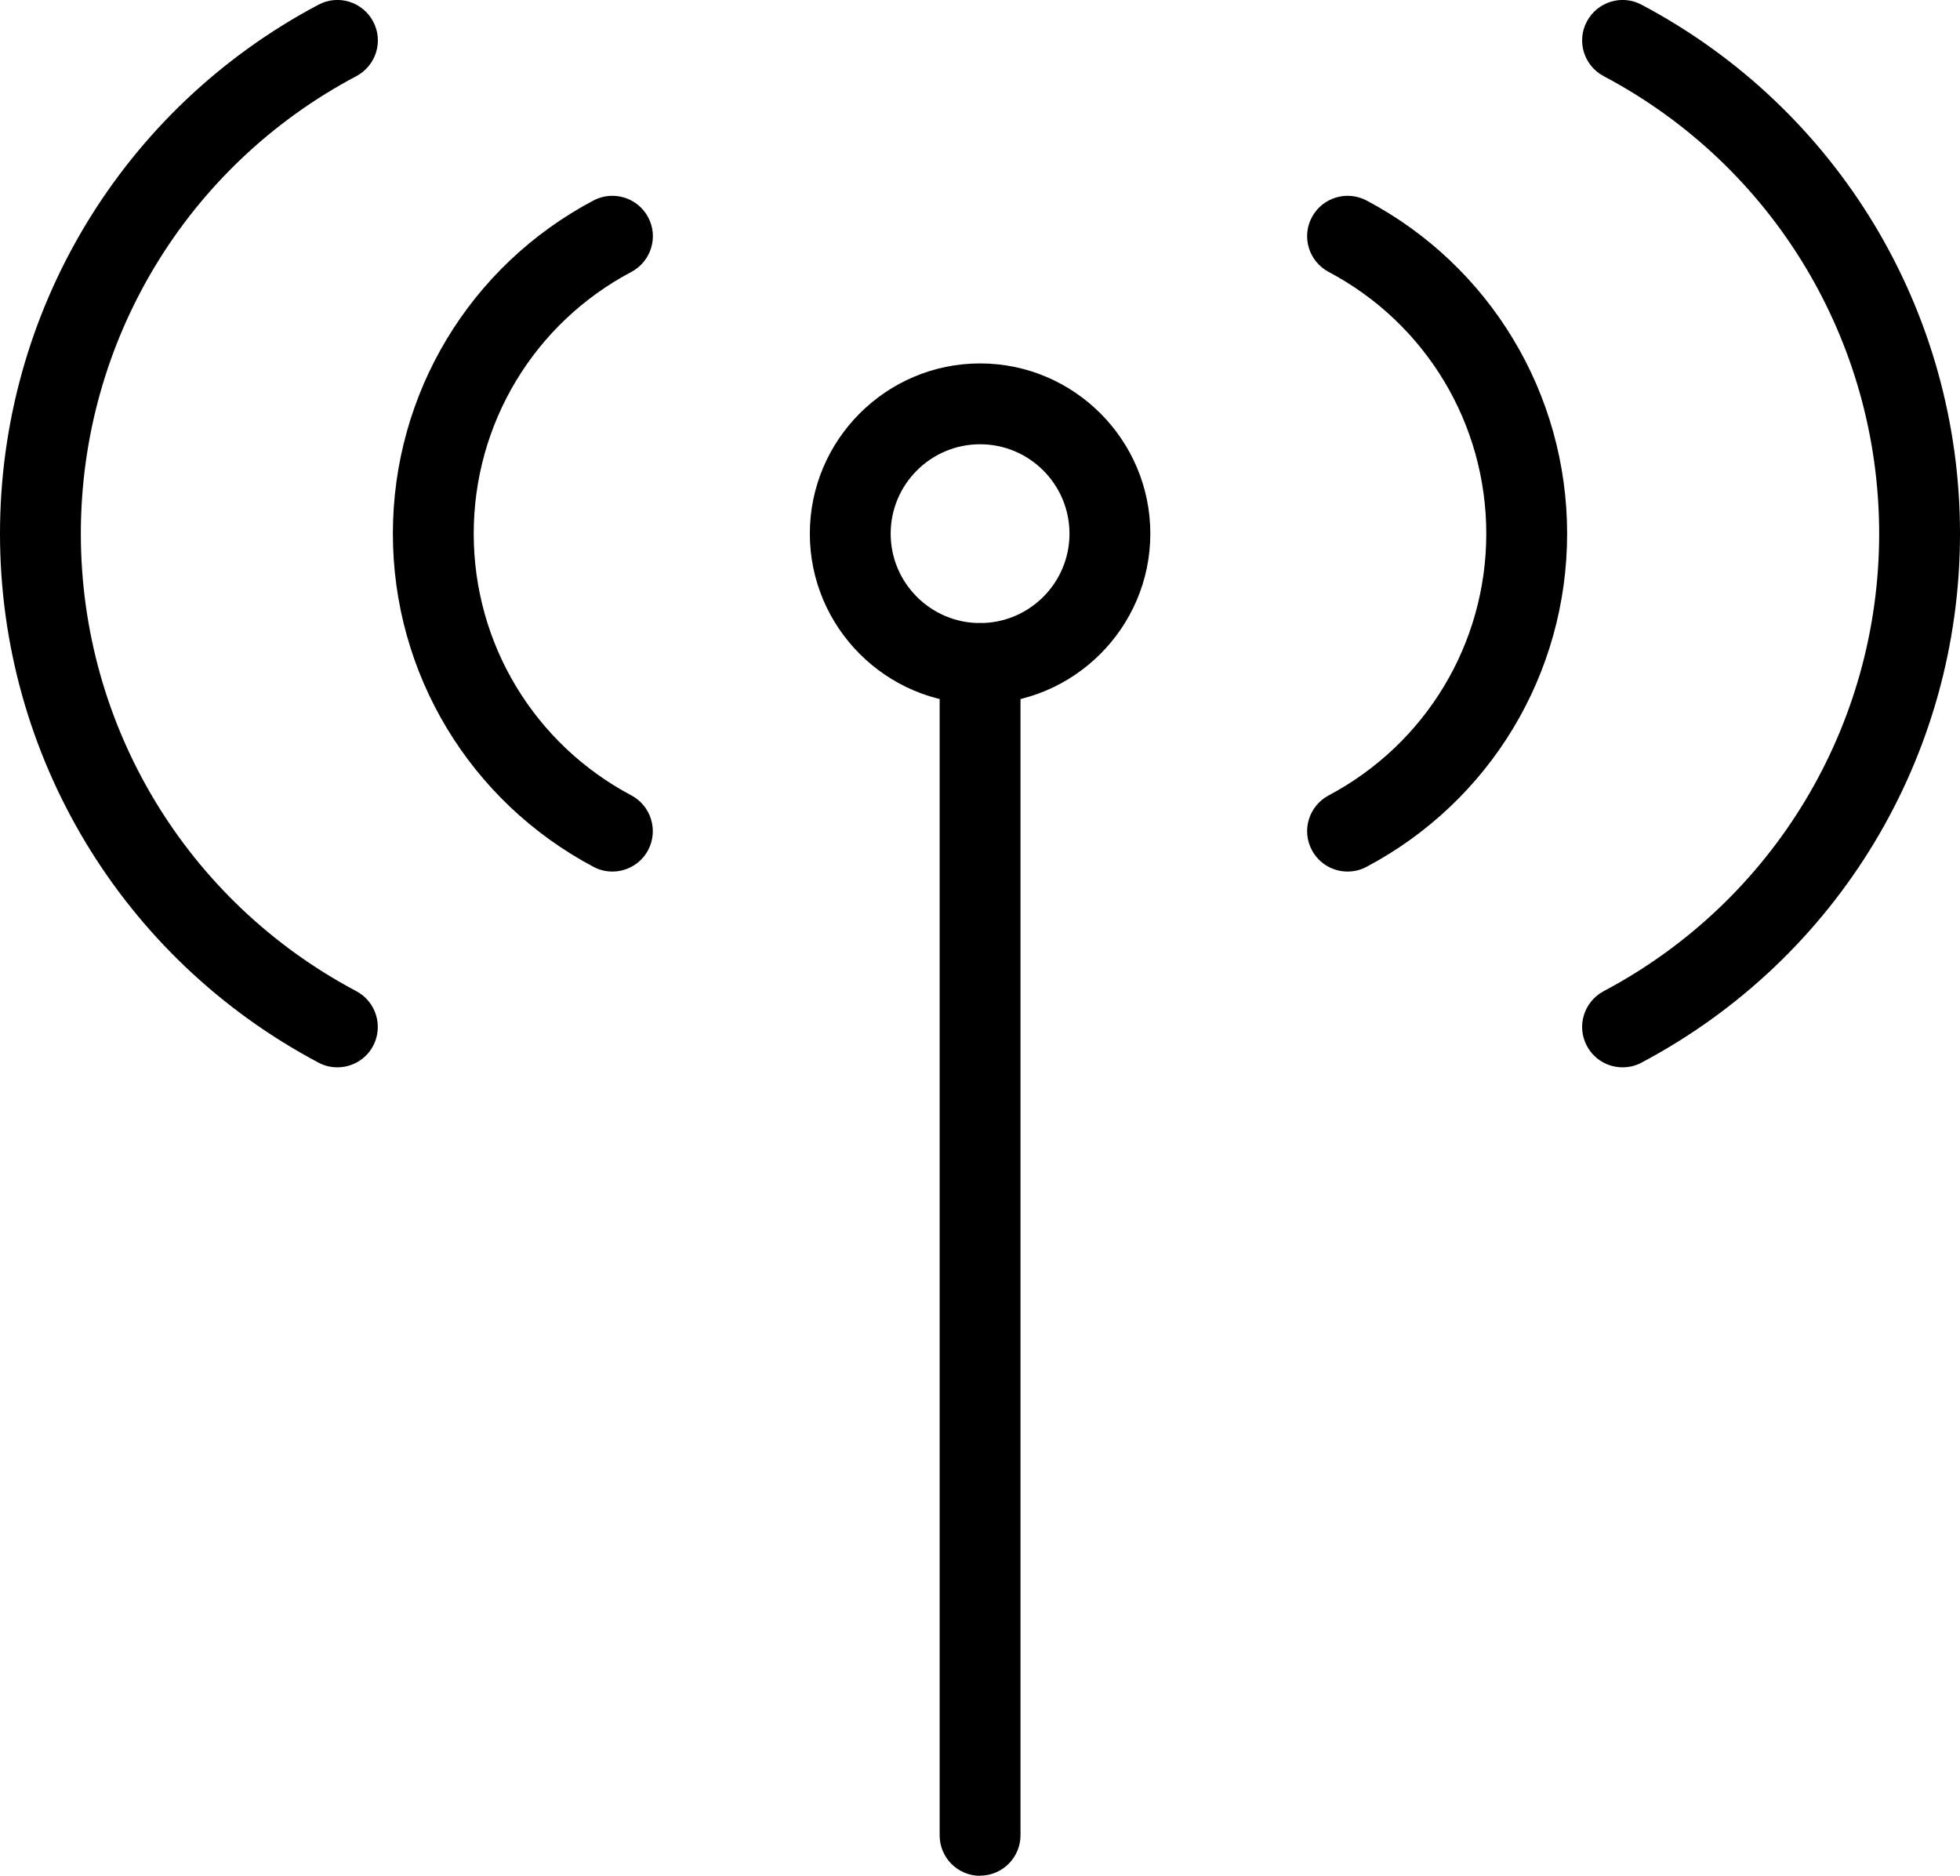
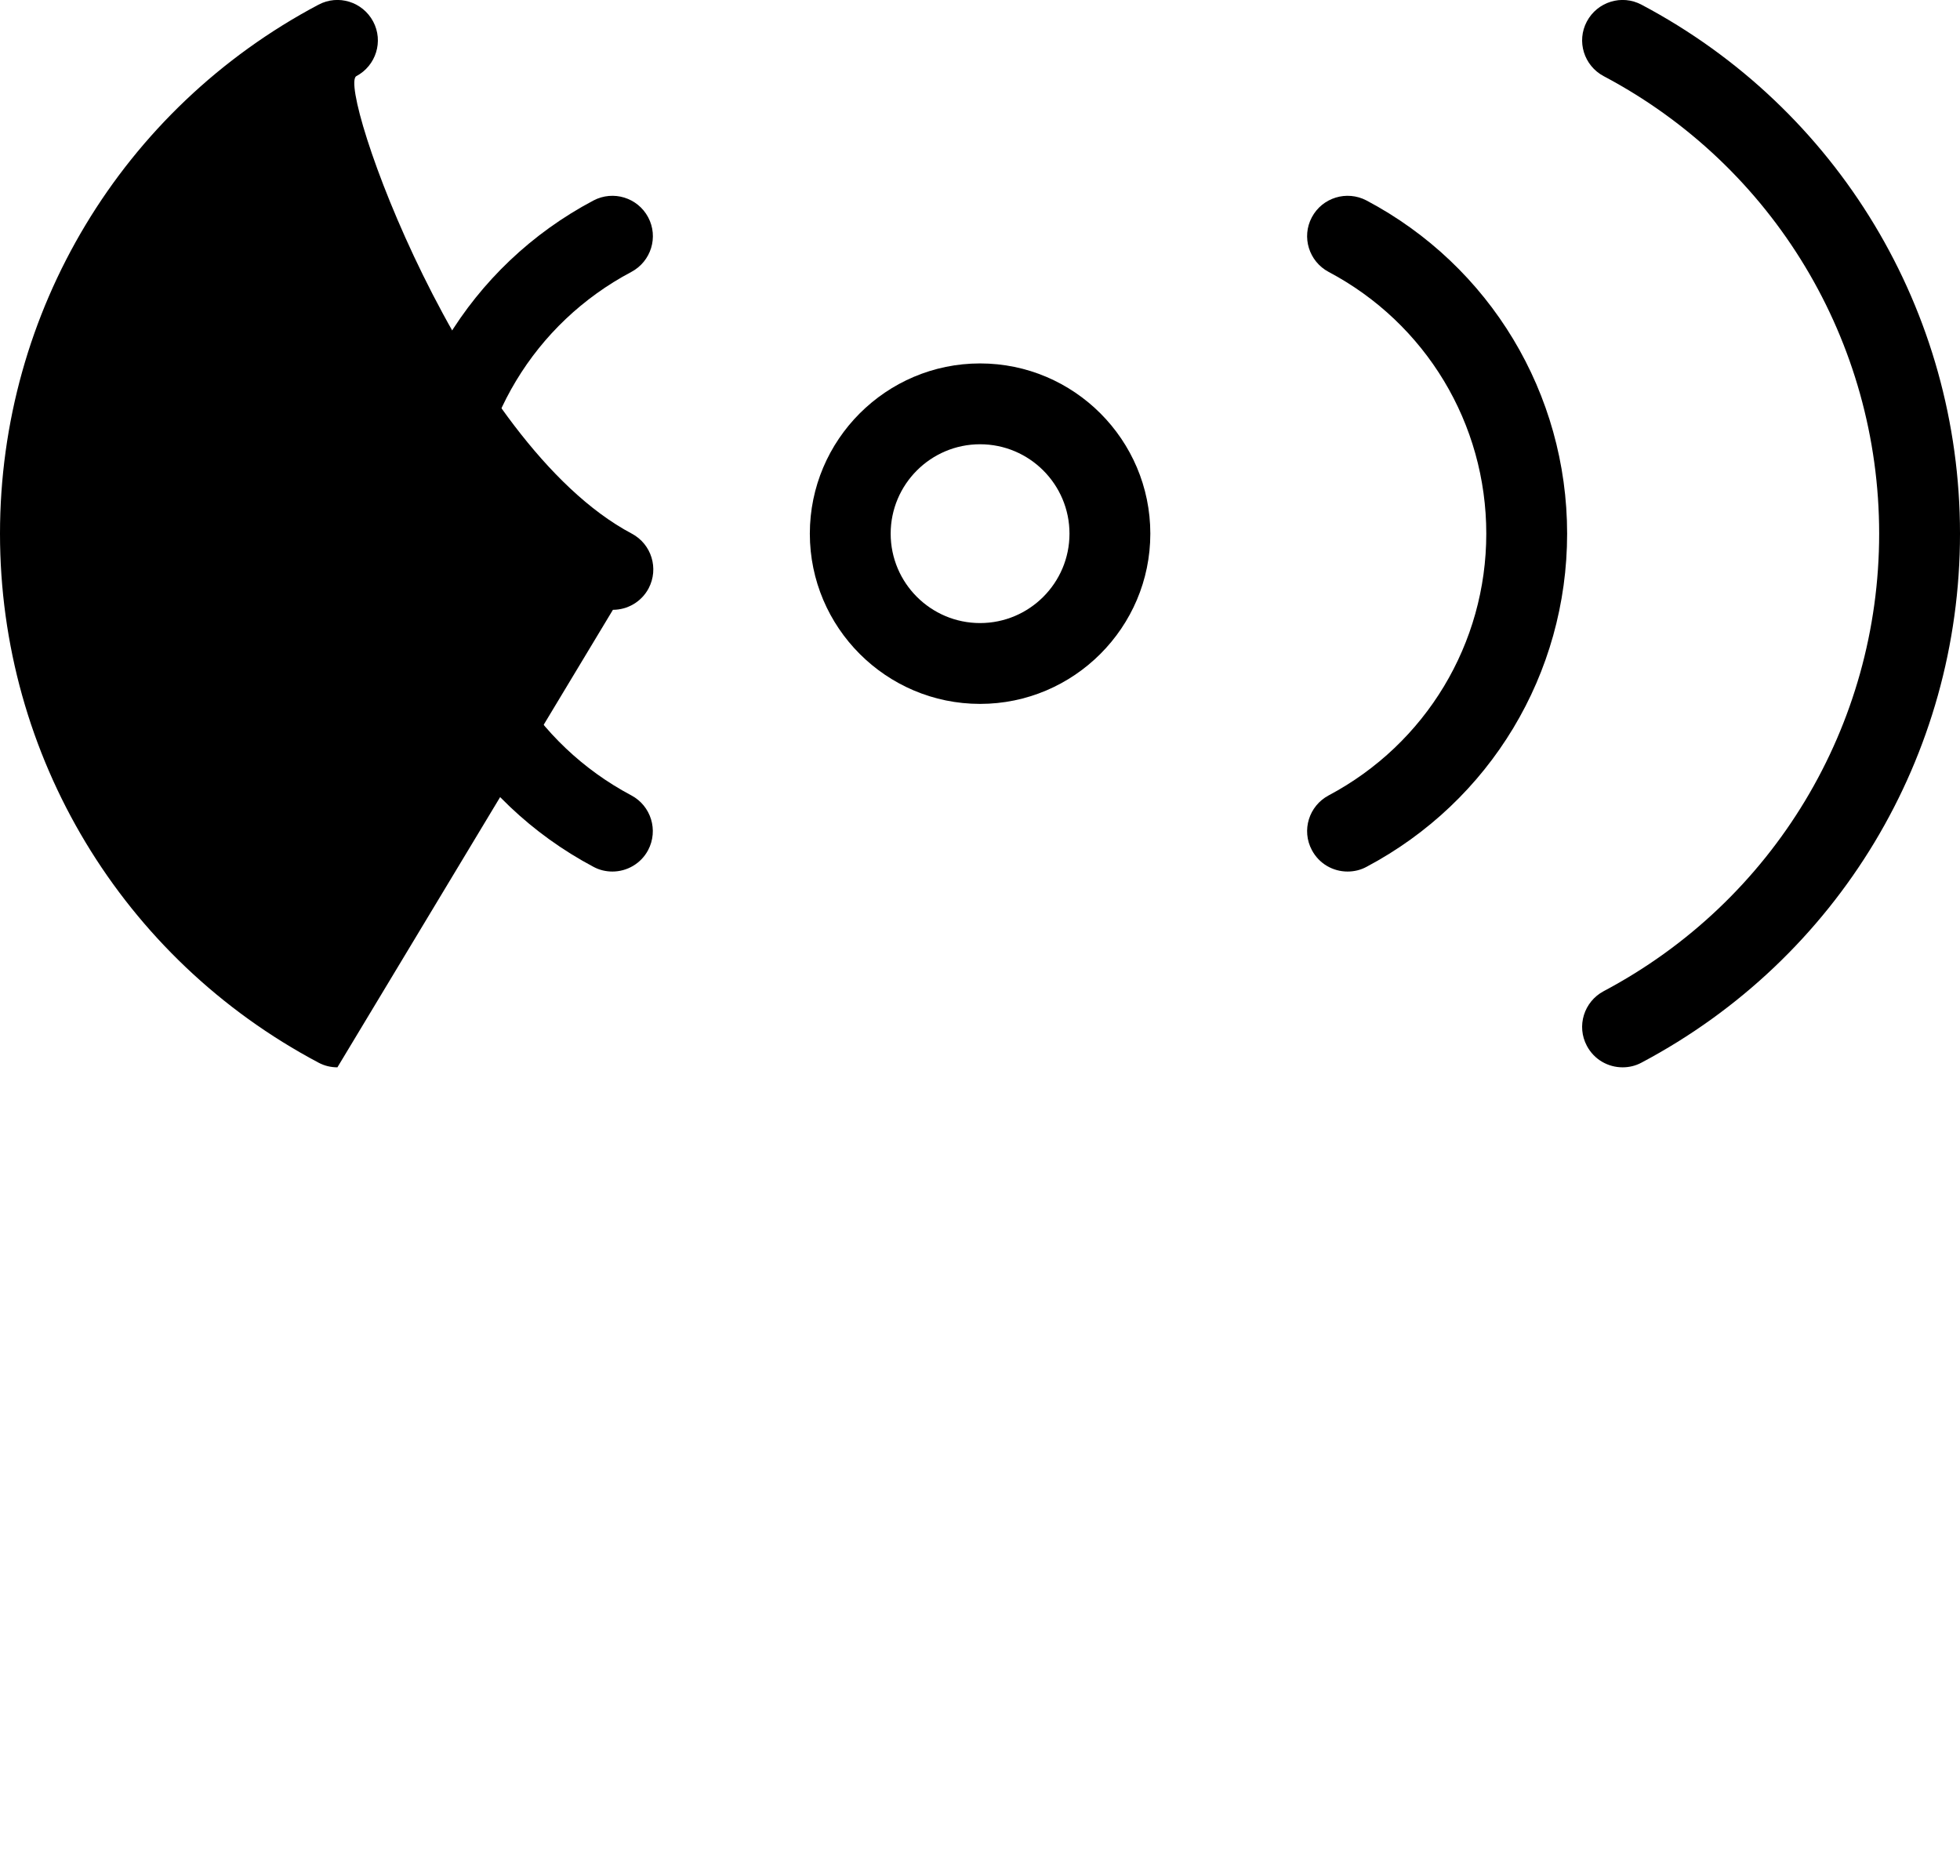
<svg xmlns="http://www.w3.org/2000/svg" id="Layer_2" data-name="Layer 2" viewBox="0 0 121.23 116.03">
  <defs>
    <style>
      .cls-1 {
        fill: #000;
        stroke-width: 0px;
      }
    </style>
  </defs>
  <g id="Layer_1-2" data-name="Layer 1">
    <g>
      <path class="cls-1" d="M60.62,43.54c-5.81,0-10.53-4.73-10.53-10.53s4.72-10.53,10.53-10.53,10.53,4.73,10.53,10.53-4.73,10.53-10.53,10.53ZM60.62,27.48c-3.05,0-5.53,2.48-5.53,5.53s2.48,5.53,5.53,5.53,5.53-2.48,5.53-5.53-2.48-5.53-5.53-5.53Z" />
-       <path class="cls-1" d="M60.62,116.03c-1.38,0-2.5-1.12-2.5-2.5V41.04c0-1.38,1.12-2.5,2.5-2.5s2.5,1.12,2.5,2.5v72.48c0,1.38-1.12,2.5-2.5,2.5Z" />
      <g>
-         <path class="cls-1" d="M20.87,66.02c-.4,0-.8-.09-1.17-.29C7.55,59.29,0,46.75,0,33.01S7.55,6.72,19.7.29c1.22-.65,2.73-.18,3.38,1.04.65,1.22.18,2.73-1.04,3.38C11.53,10.27,5,21.12,5,33.01s6.53,22.73,17.04,28.3c1.22.65,1.68,2.16,1.04,3.38-.45.85-1.32,1.33-2.21,1.33Z" />
+         <path class="cls-1" d="M20.87,66.02c-.4,0-.8-.09-1.17-.29C7.55,59.29,0,46.75,0,33.01S7.55,6.72,19.7.29c1.22-.65,2.73-.18,3.38,1.04.65,1.22.18,2.73-1.04,3.38s6.53,22.73,17.04,28.3c1.22.65,1.68,2.16,1.04,3.38-.45.85-1.32,1.33-2.21,1.33Z" />
        <path class="cls-1" d="M37.88,53.91c-.4,0-.8-.09-1.17-.29-7.65-4.06-12.41-11.95-12.41-20.61s4.75-16.56,12.41-20.61c1.22-.64,2.73-.18,3.38,1.04.65,1.22.18,2.73-1.04,3.38-6.01,3.18-9.75,9.38-9.75,16.19s3.74,13,9.75,16.19c1.22.65,1.68,2.16,1.04,3.38-.45.85-1.32,1.33-2.21,1.33Z" />
      </g>
      <g>
        <path class="cls-1" d="M100.36,66.02c-.9,0-1.76-.48-2.21-1.33-.65-1.22-.18-2.73,1.04-3.38,10.51-5.57,17.04-16.42,17.04-28.3s-6.53-22.74-17.04-28.3c-1.22-.65-1.69-2.16-1.04-3.38.65-1.22,2.16-1.69,3.38-1.04,12.15,6.43,19.7,18.97,19.7,32.72s-7.55,26.28-19.7,32.72c-.37.2-.77.29-1.17.29Z" />
        <path class="cls-1" d="M83.35,53.91c-.9,0-1.76-.48-2.21-1.33-.65-1.22-.18-2.73,1.04-3.38,6.01-3.19,9.75-9.39,9.75-16.19s-3.73-13-9.75-16.19c-1.22-.65-1.69-2.16-1.04-3.38.65-1.22,2.16-1.68,3.38-1.04,7.65,4.05,12.41,11.95,12.41,20.61s-4.75,16.55-12.41,20.61c-.37.2-.77.29-1.17.29Z" />
      </g>
    </g>
  </g>
</svg>